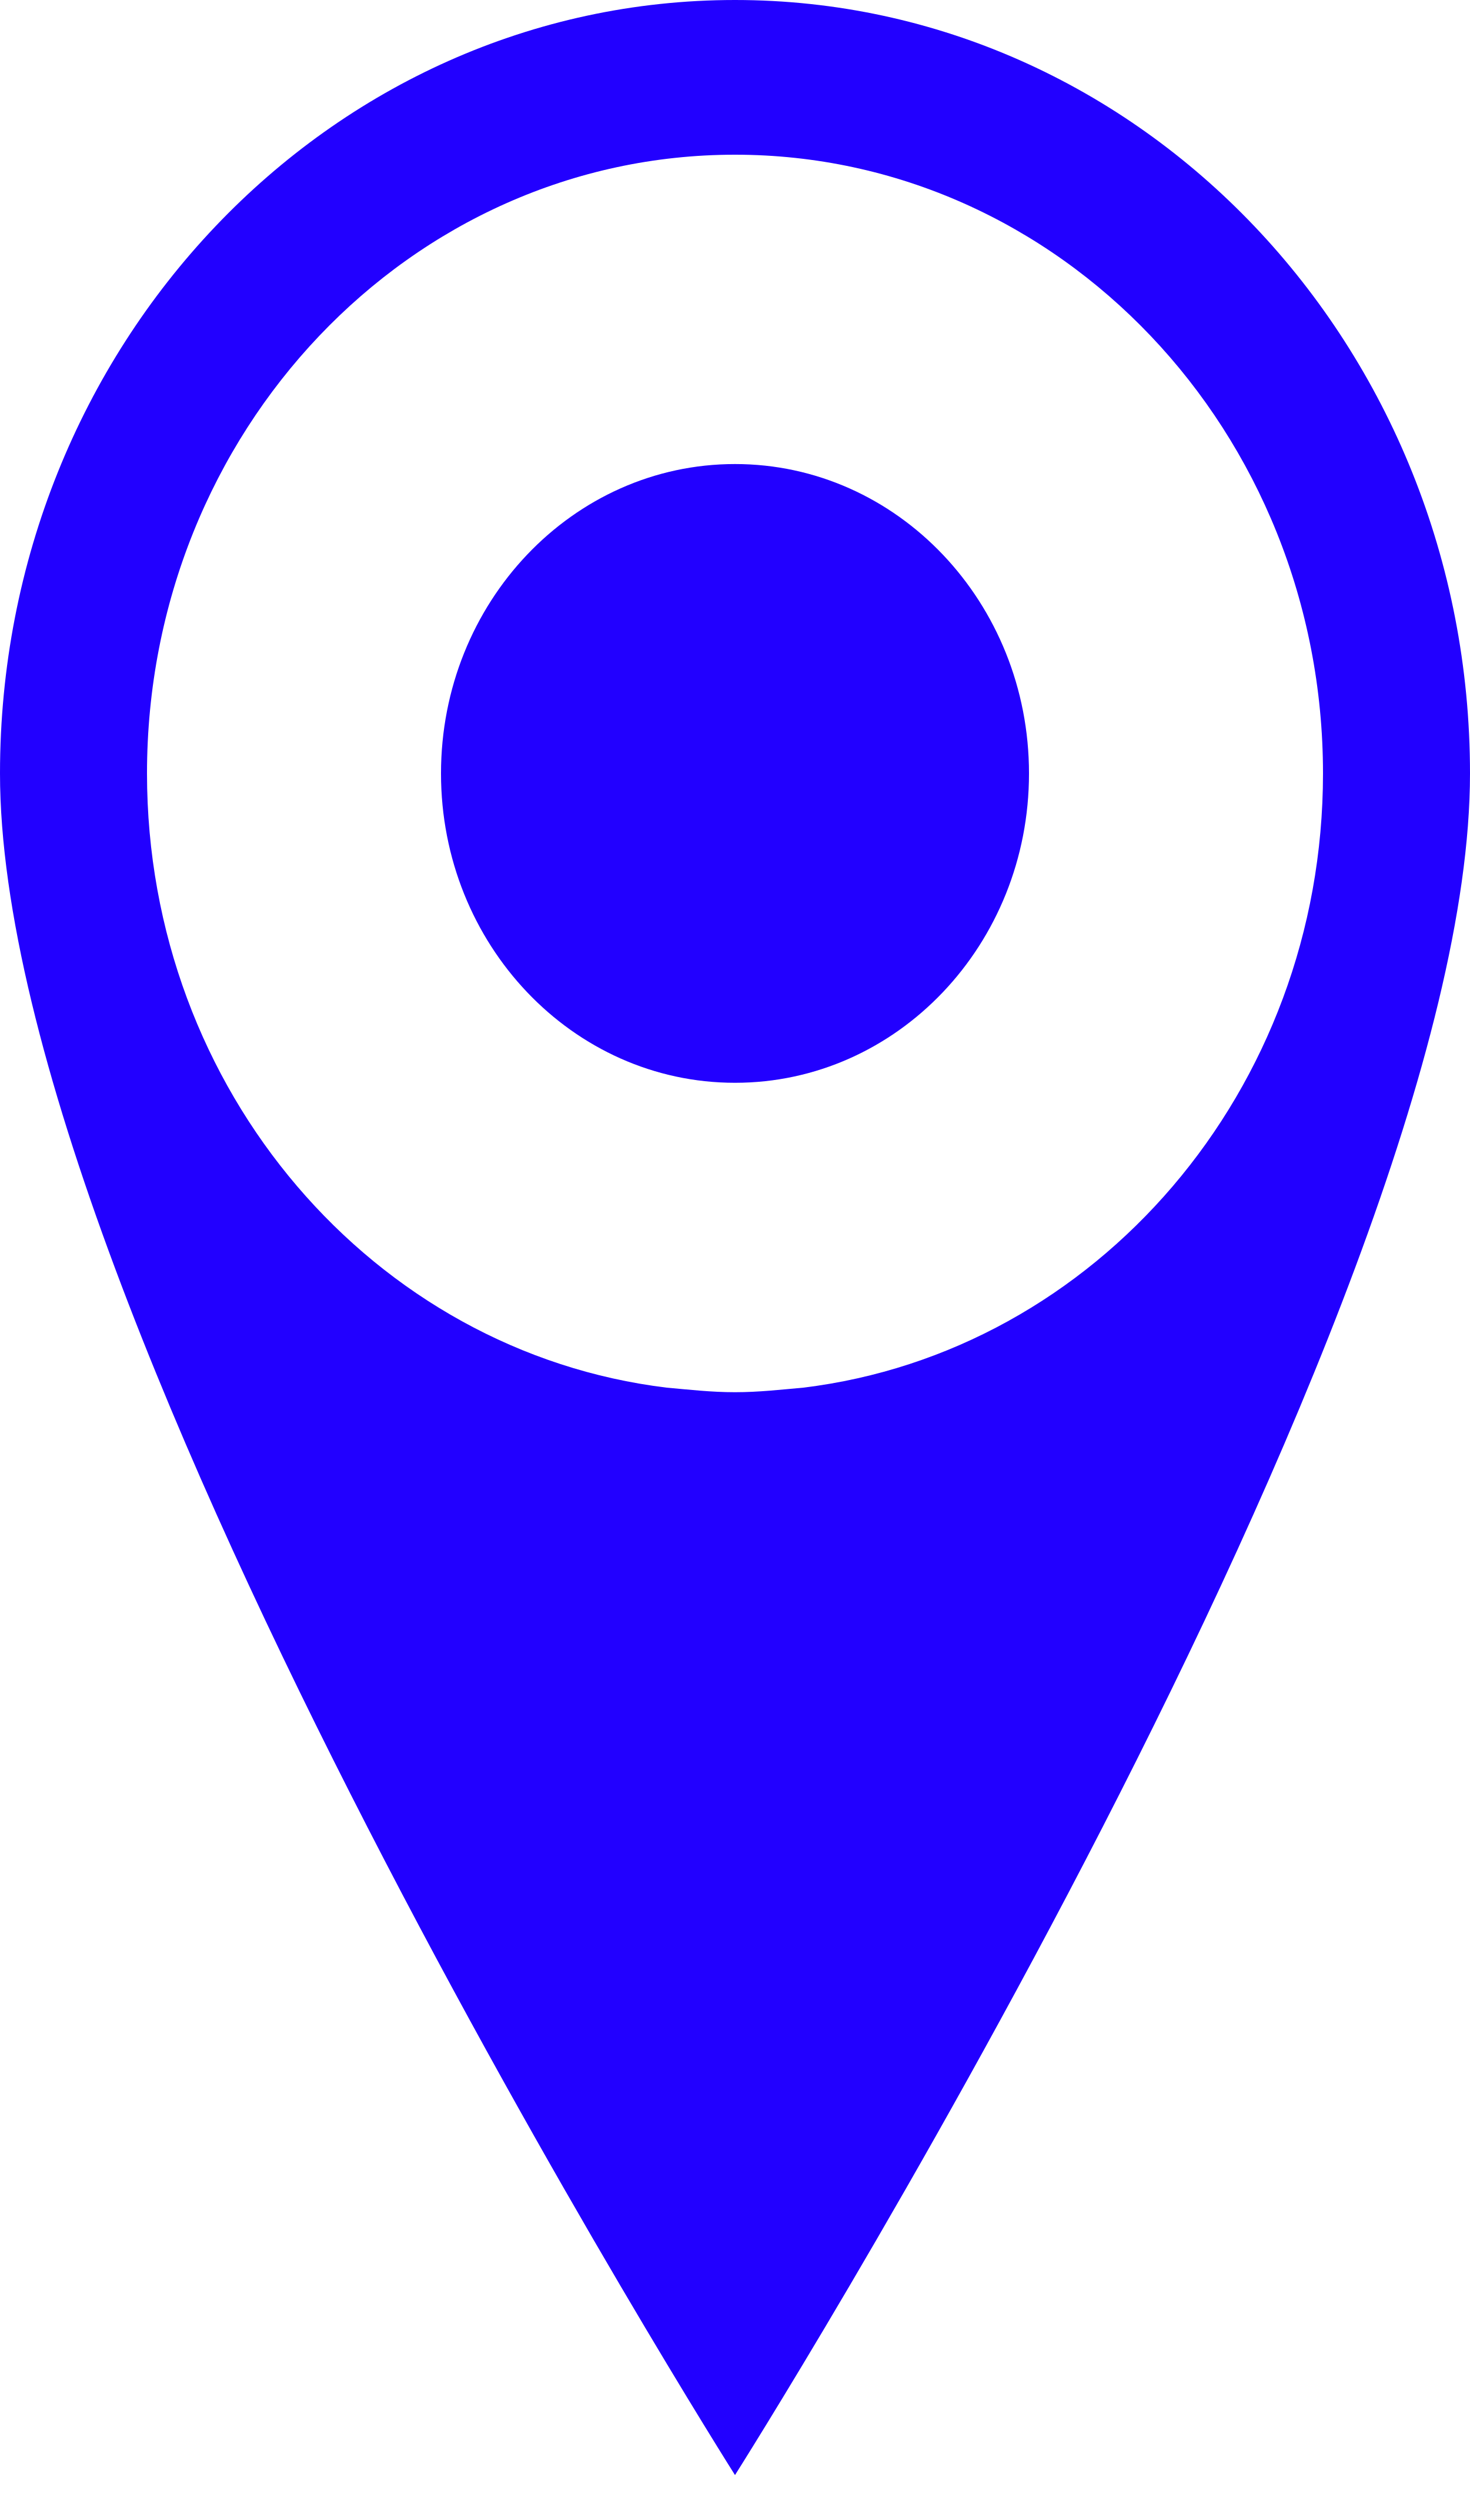
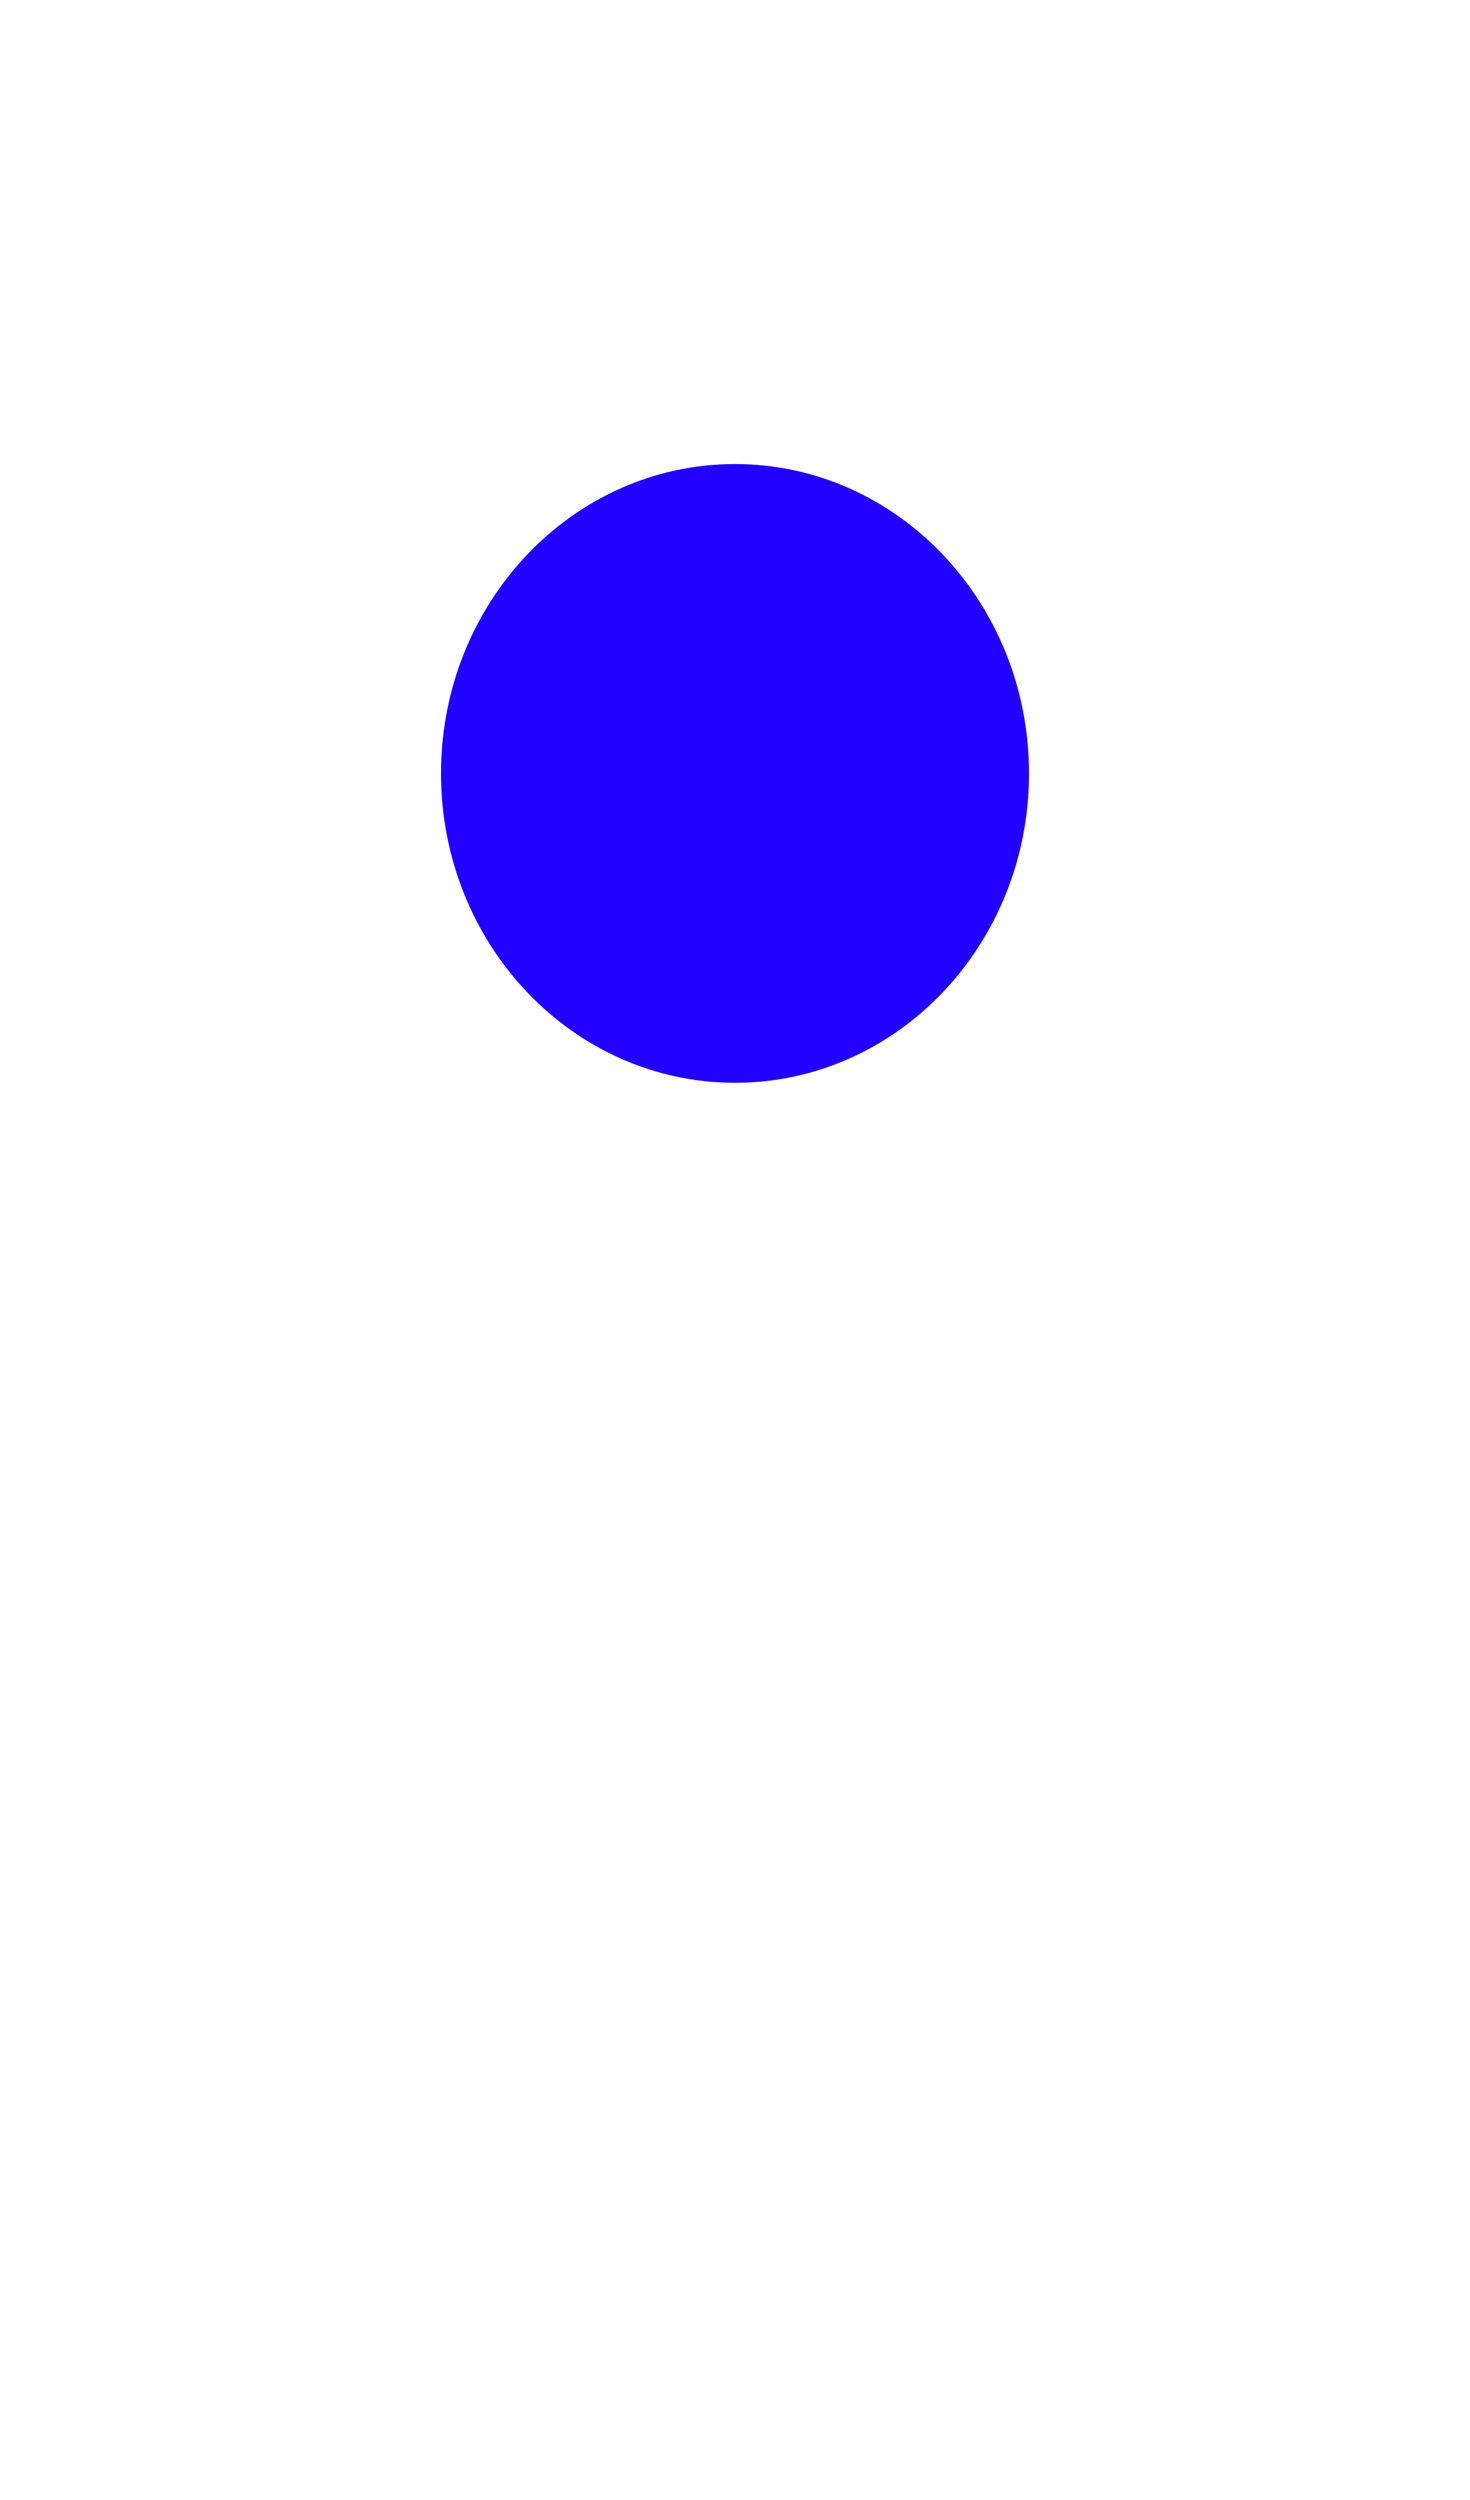
<svg xmlns="http://www.w3.org/2000/svg" width="20" height="34" viewBox="0 0 20 34" fill="none">
-   <path d="M10 0C4.477 0 0 4.709 0 10.519C0 17.882 10 33.661 10 33.661C10 33.661 20 17.882 20 10.519C20 4.709 15.521 0 10 0ZM10.93 18.872C10.624 18.899 10.325 18.934 10 18.934C9.675 18.934 9.375 18.899 9.07 18.872C5.09 18.387 2 14.836 2 10.519C2 5.871 5.581 2.104 10 2.104C14.415 2.104 18 5.871 18 10.519C18 14.836 14.906 18.387 10.93 18.872Z" fill="#2200FF" />
  <path d="M10 14.726C12.209 14.726 14 12.843 14 10.519C14 8.195 12.209 6.311 10 6.311C7.791 6.311 6 8.195 6 10.519C6 12.843 7.791 14.726 10 14.726Z" fill="#2200FF" />
</svg>